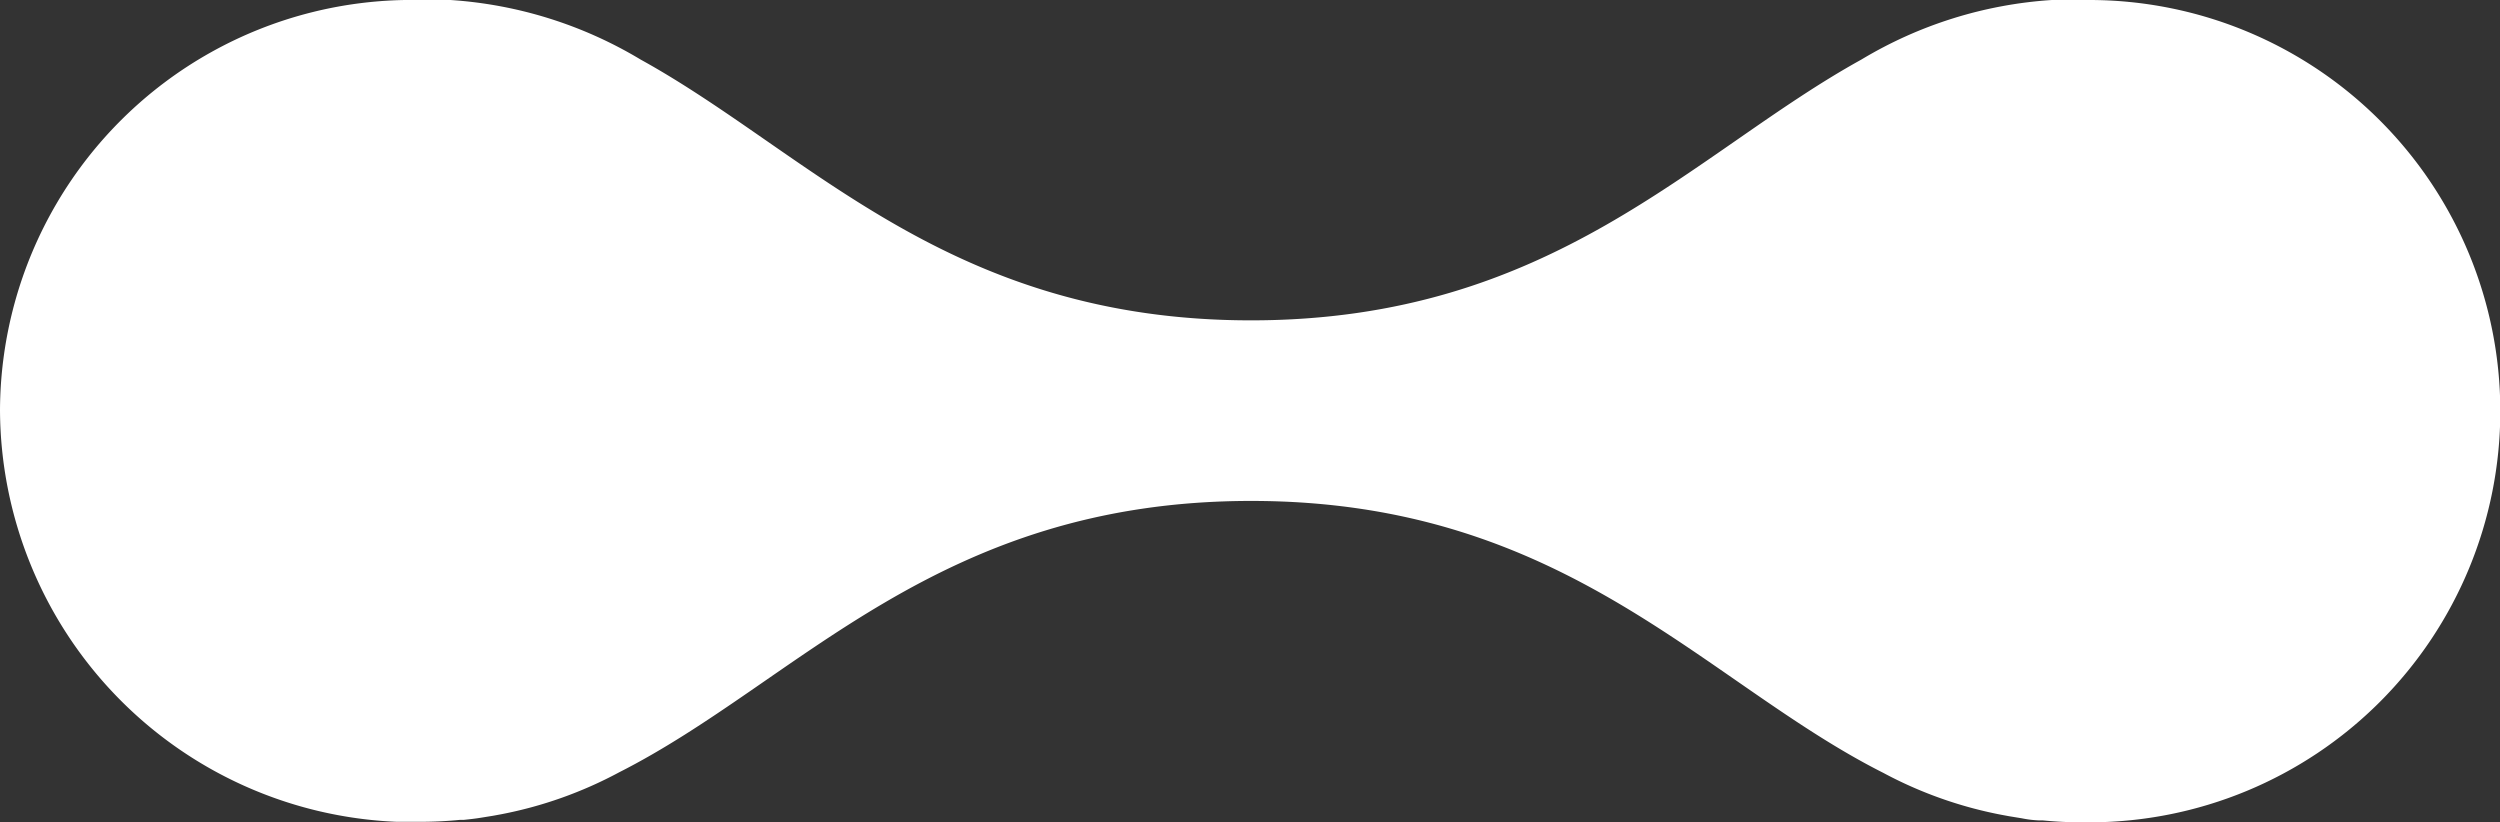
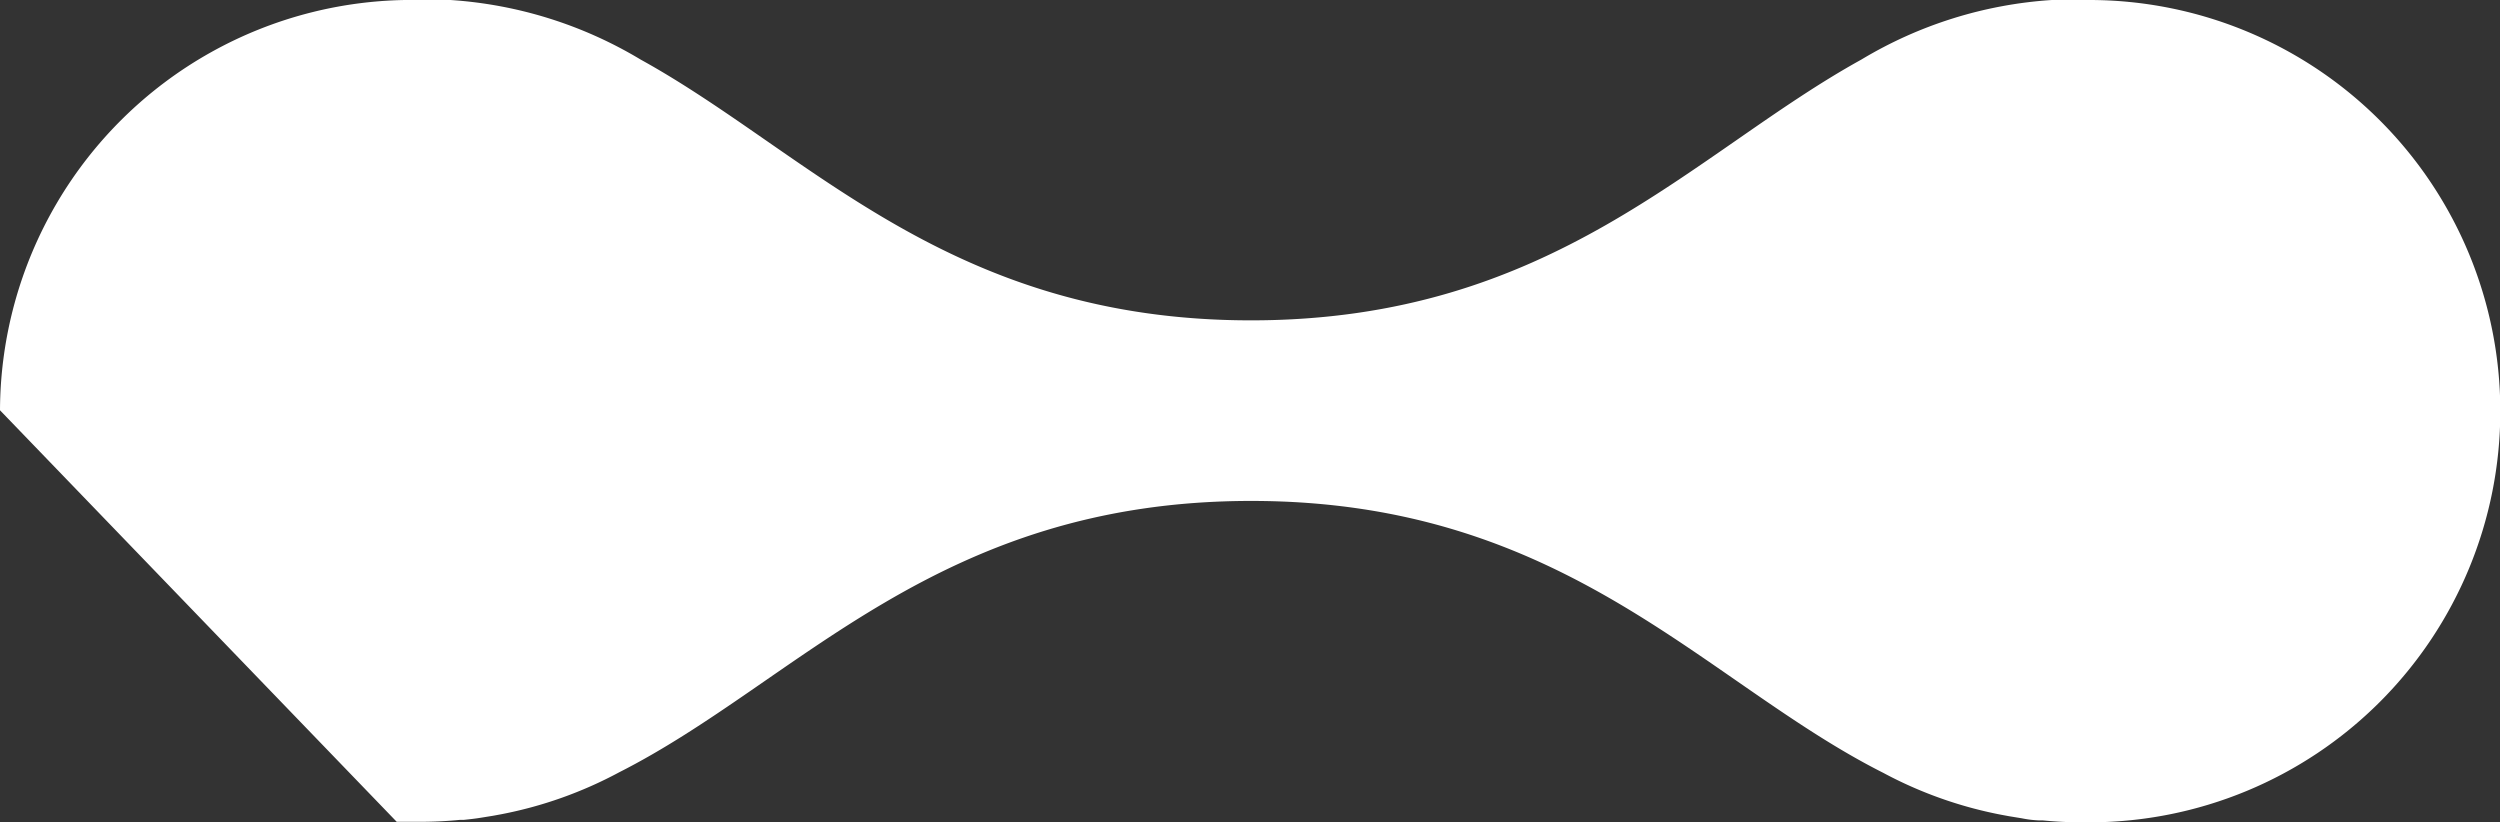
<svg xmlns="http://www.w3.org/2000/svg" width="33.557" height="11.038">
  <rect width="100%" height="100%" fill="#333333" stroke="none" />
  <g id="Vector_Smart_Object" data-name="Vector Smart Object" transform="translate(328.89 108.181)">
-     <path id="Path_31" data-name="Path 31" d="M0 5.507A5.529 5.529 0 0 1 5.619 0h.427A5.677 5.677 0 0 1 8.6.8c2.272 1.254 4.142 3.5 8.192 3.5s5.92-2.244 8.192-3.5a5.67 5.67 0 0 1 2.558-.8h.5a5.519 5.519 0 0 1 0 11.038h-.076a5.412 5.412 0 0 1-.548-.026h-.052a1.423 1.423 0 0 1-.227-.028l-.171-.028-.108-.02a5.577 5.577 0 0 1-1.581-.562c-2.408-1.214-4.261-3.648-8.479-3.65s-6.083 2.425-8.49 3.643a5.566 5.566 0 0 1-1.579.562l-.108.02-.173.028c-.074.012-.149.02-.225.028h-.052a5.416 5.416 0 0 1-.548.026h-.3A5.555 5.555 0 0 1 0 5.507" transform="translate(-328.89 -108.181)" fill="#fff" />
+     <path id="Path_31" data-name="Path 31" d="M0 5.507A5.529 5.529 0 0 1 5.619 0h.427A5.677 5.677 0 0 1 8.6.8c2.272 1.254 4.142 3.5 8.192 3.5s5.92-2.244 8.192-3.5a5.67 5.67 0 0 1 2.558-.8h.5a5.519 5.519 0 0 1 0 11.038h-.076a5.412 5.412 0 0 1-.548-.026h-.052a1.423 1.423 0 0 1-.227-.028l-.171-.028-.108-.02a5.577 5.577 0 0 1-1.581-.562c-2.408-1.214-4.261-3.648-8.479-3.65s-6.083 2.425-8.49 3.643a5.566 5.566 0 0 1-1.579.562l-.108.02-.173.028c-.074.012-.149.02-.225.028h-.052a5.416 5.416 0 0 1-.548.026h-.3" transform="translate(-328.89 -108.181)" fill="#fff" />
  </g>
</svg>